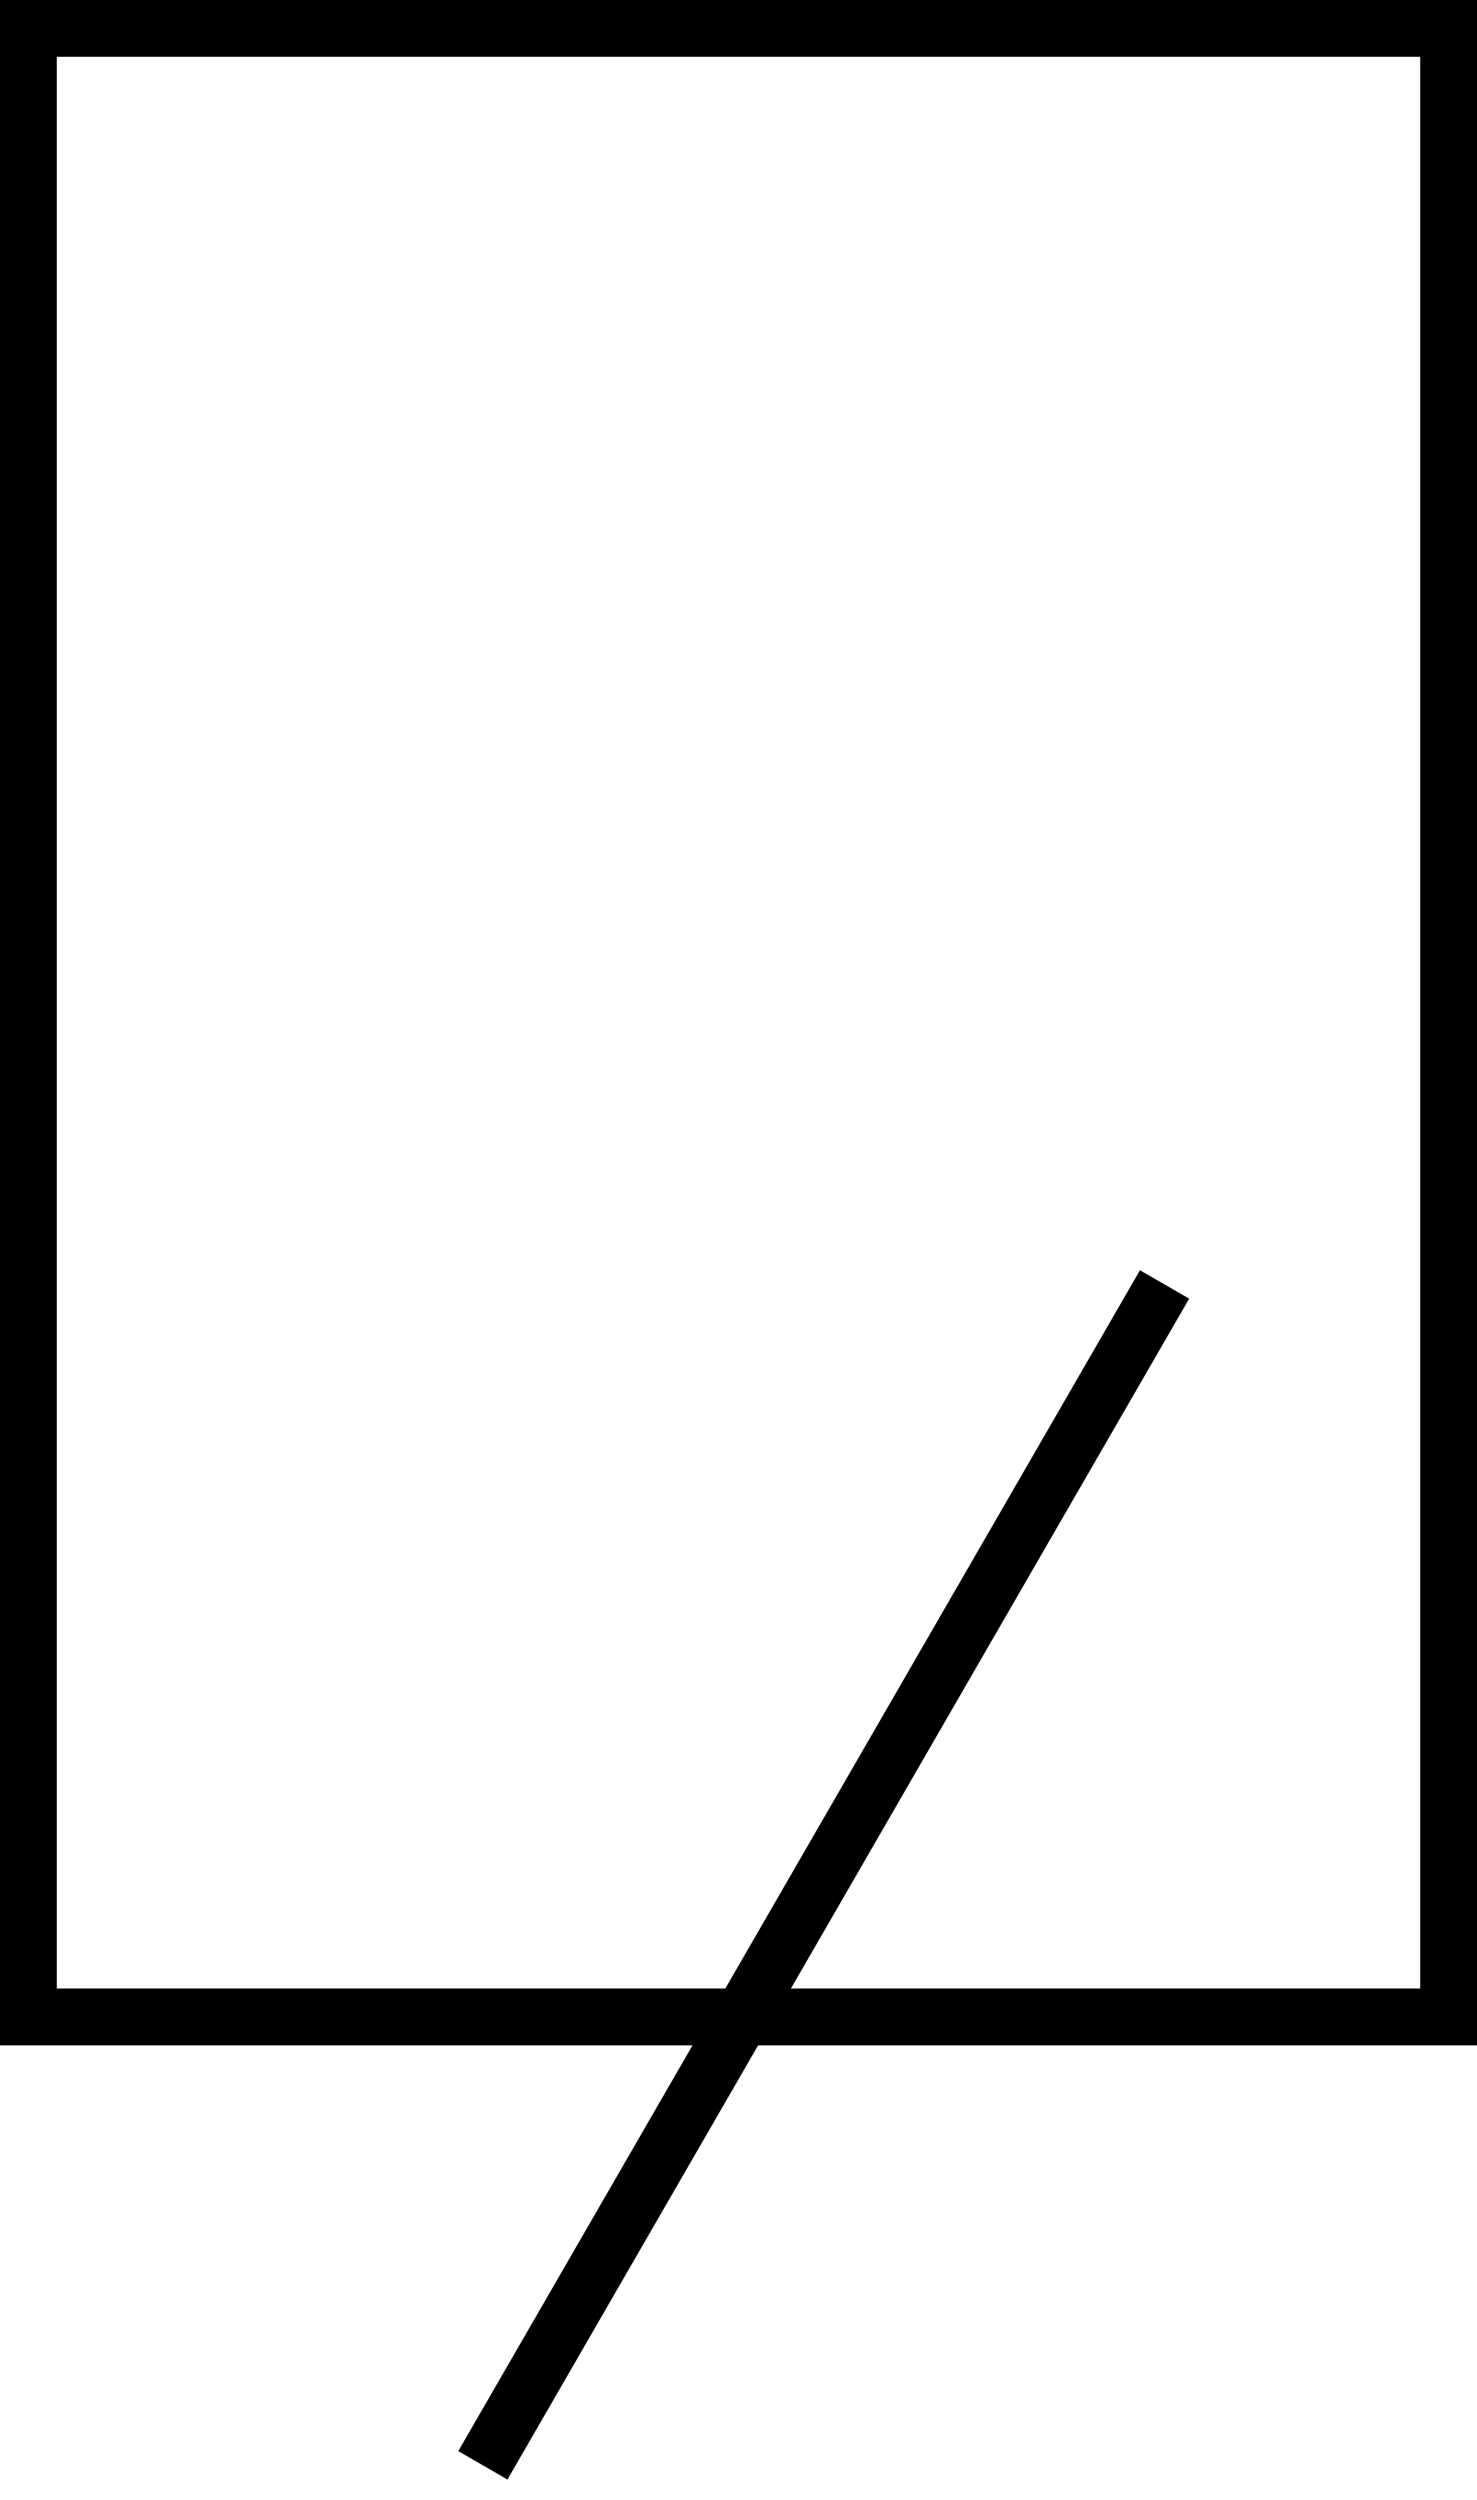
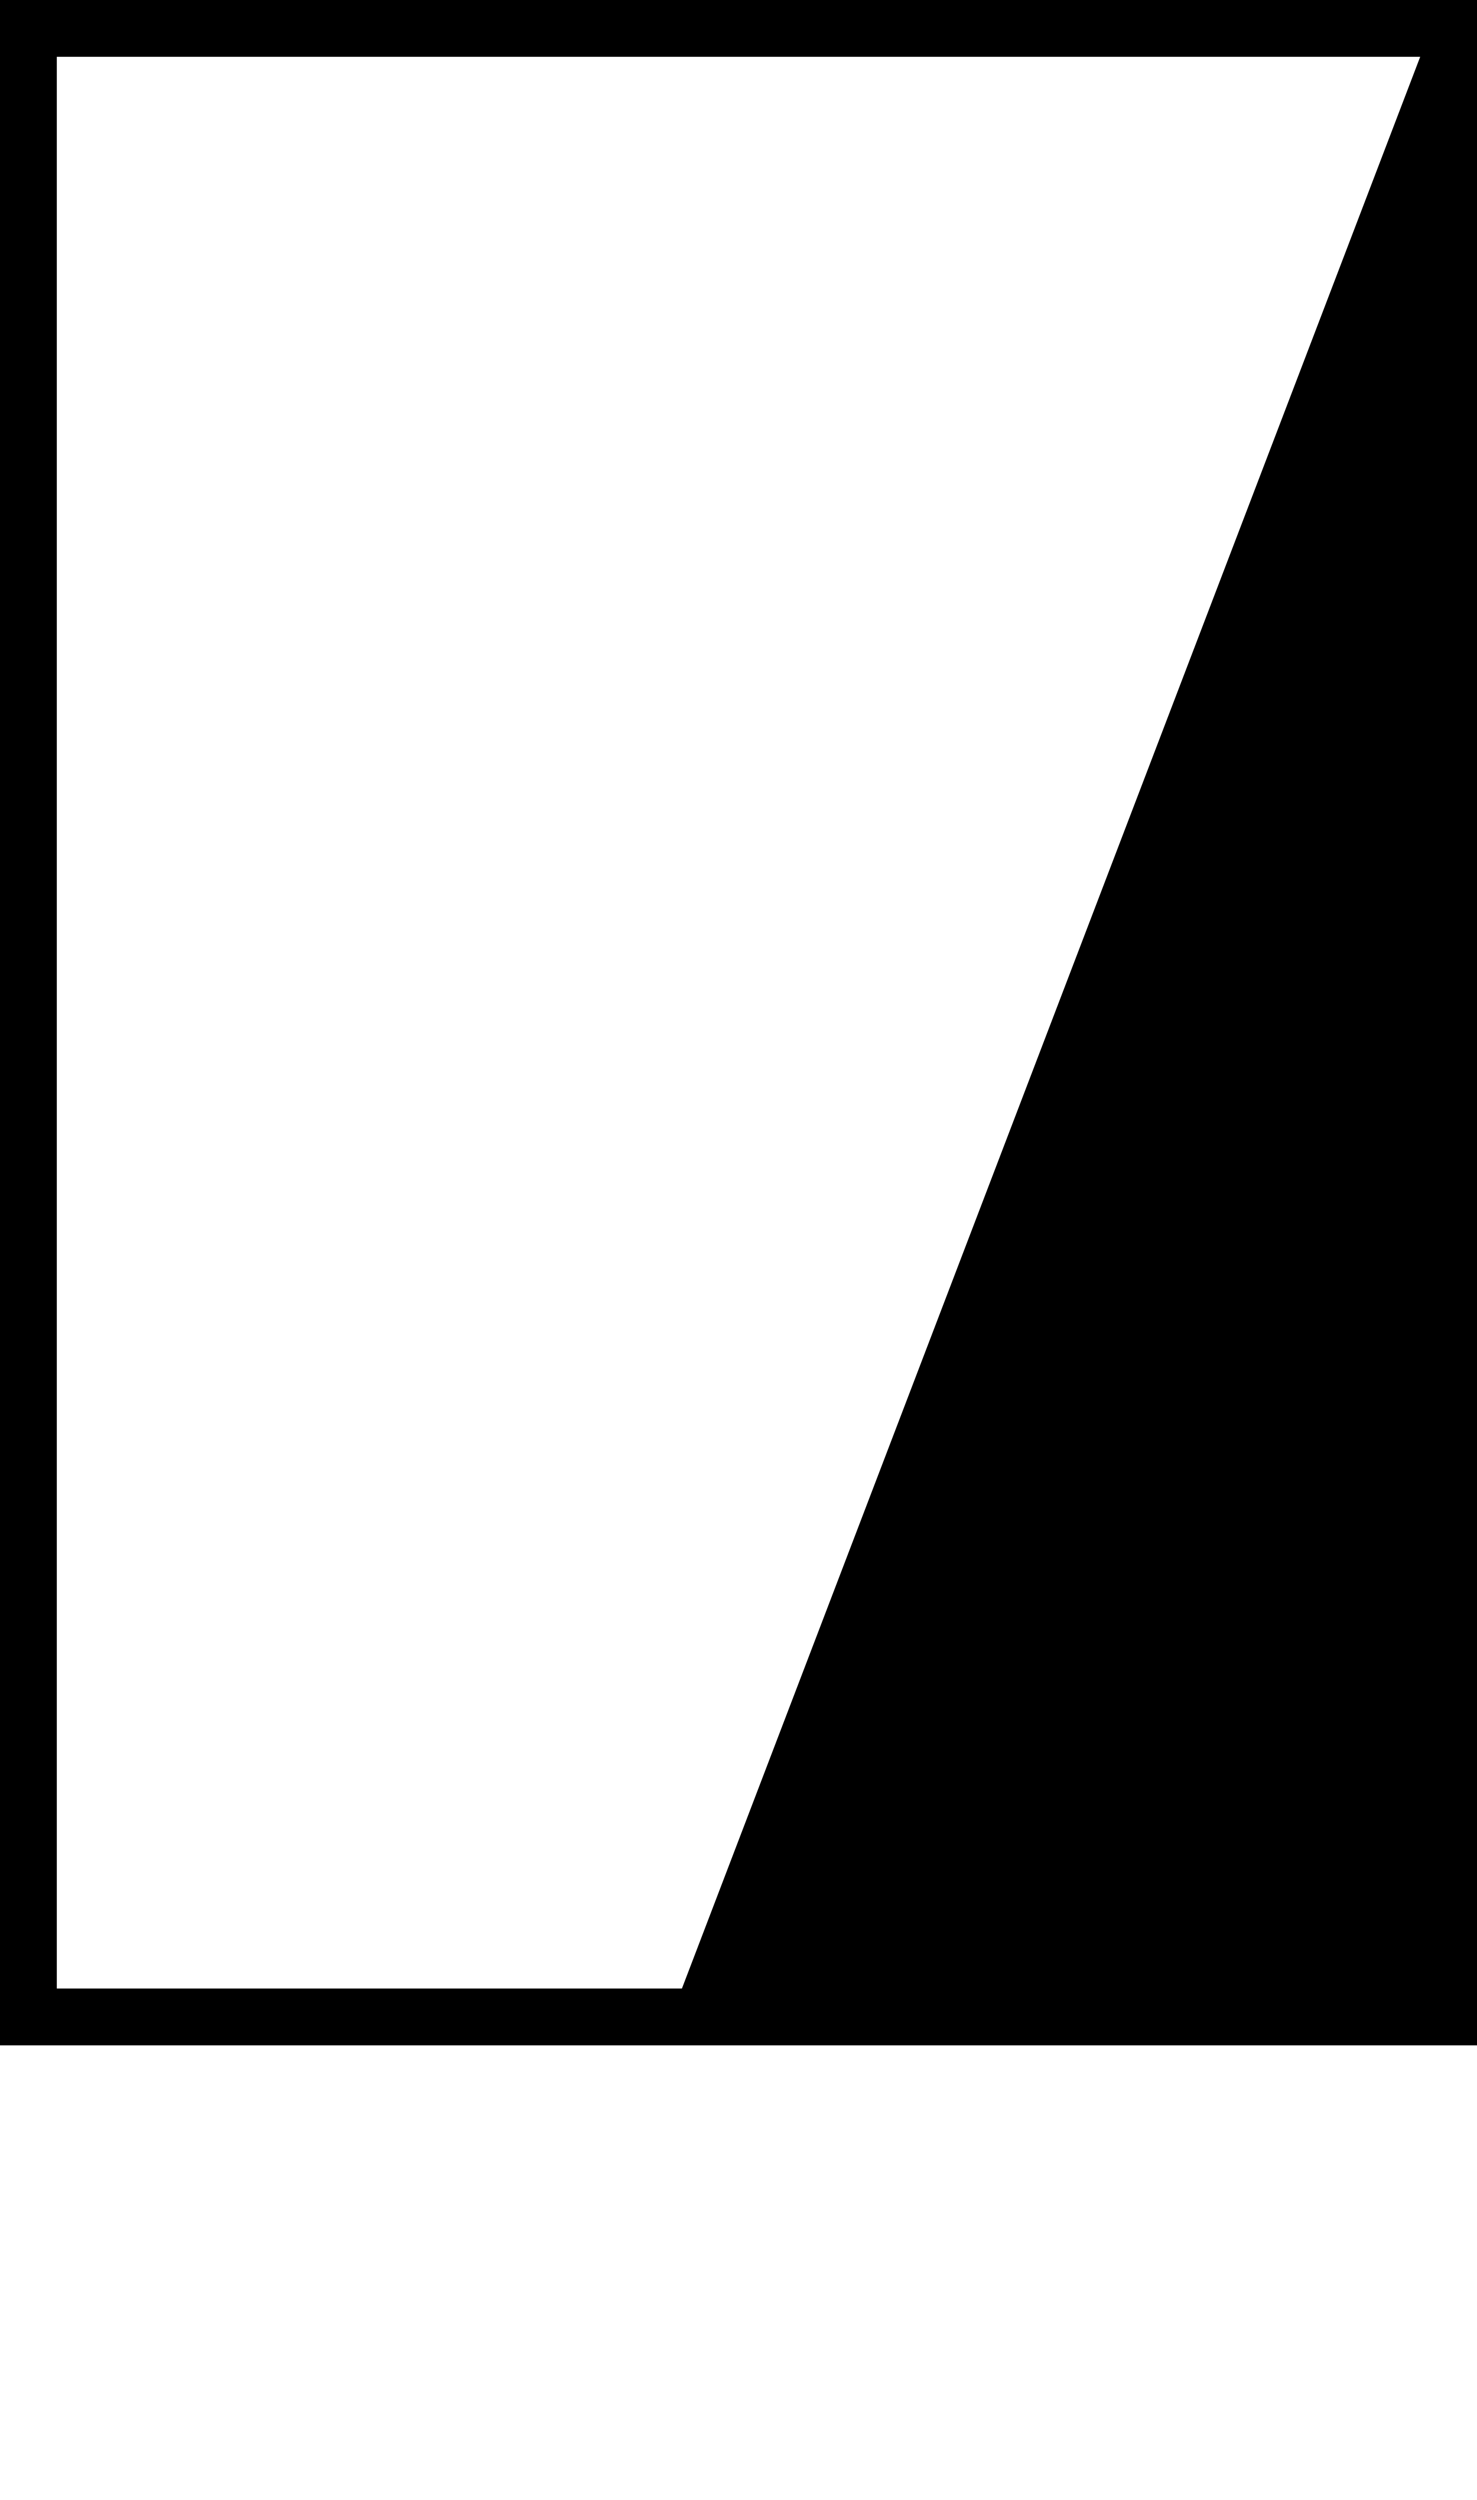
<svg xmlns="http://www.w3.org/2000/svg" viewBox="0 0 26 44">
  <g fill="currentColor" fill-rule="evenodd">
-     <rect width="1" height="24" x="14" y="21" transform="rotate(30 14.5 33)" />
-     <path d="M0,0 L26,0 L26,36 L0,36 L0,0 Z M1,1 L1,35 L12.004,35 L25,35 L25,1 L1,1 Z" />
+     <path d="M0,0 L26,0 L26,36 L0,36 L0,0 Z M1,1 L1,35 L12.004,35 L25,1 L1,1 Z" />
  </g>
</svg>